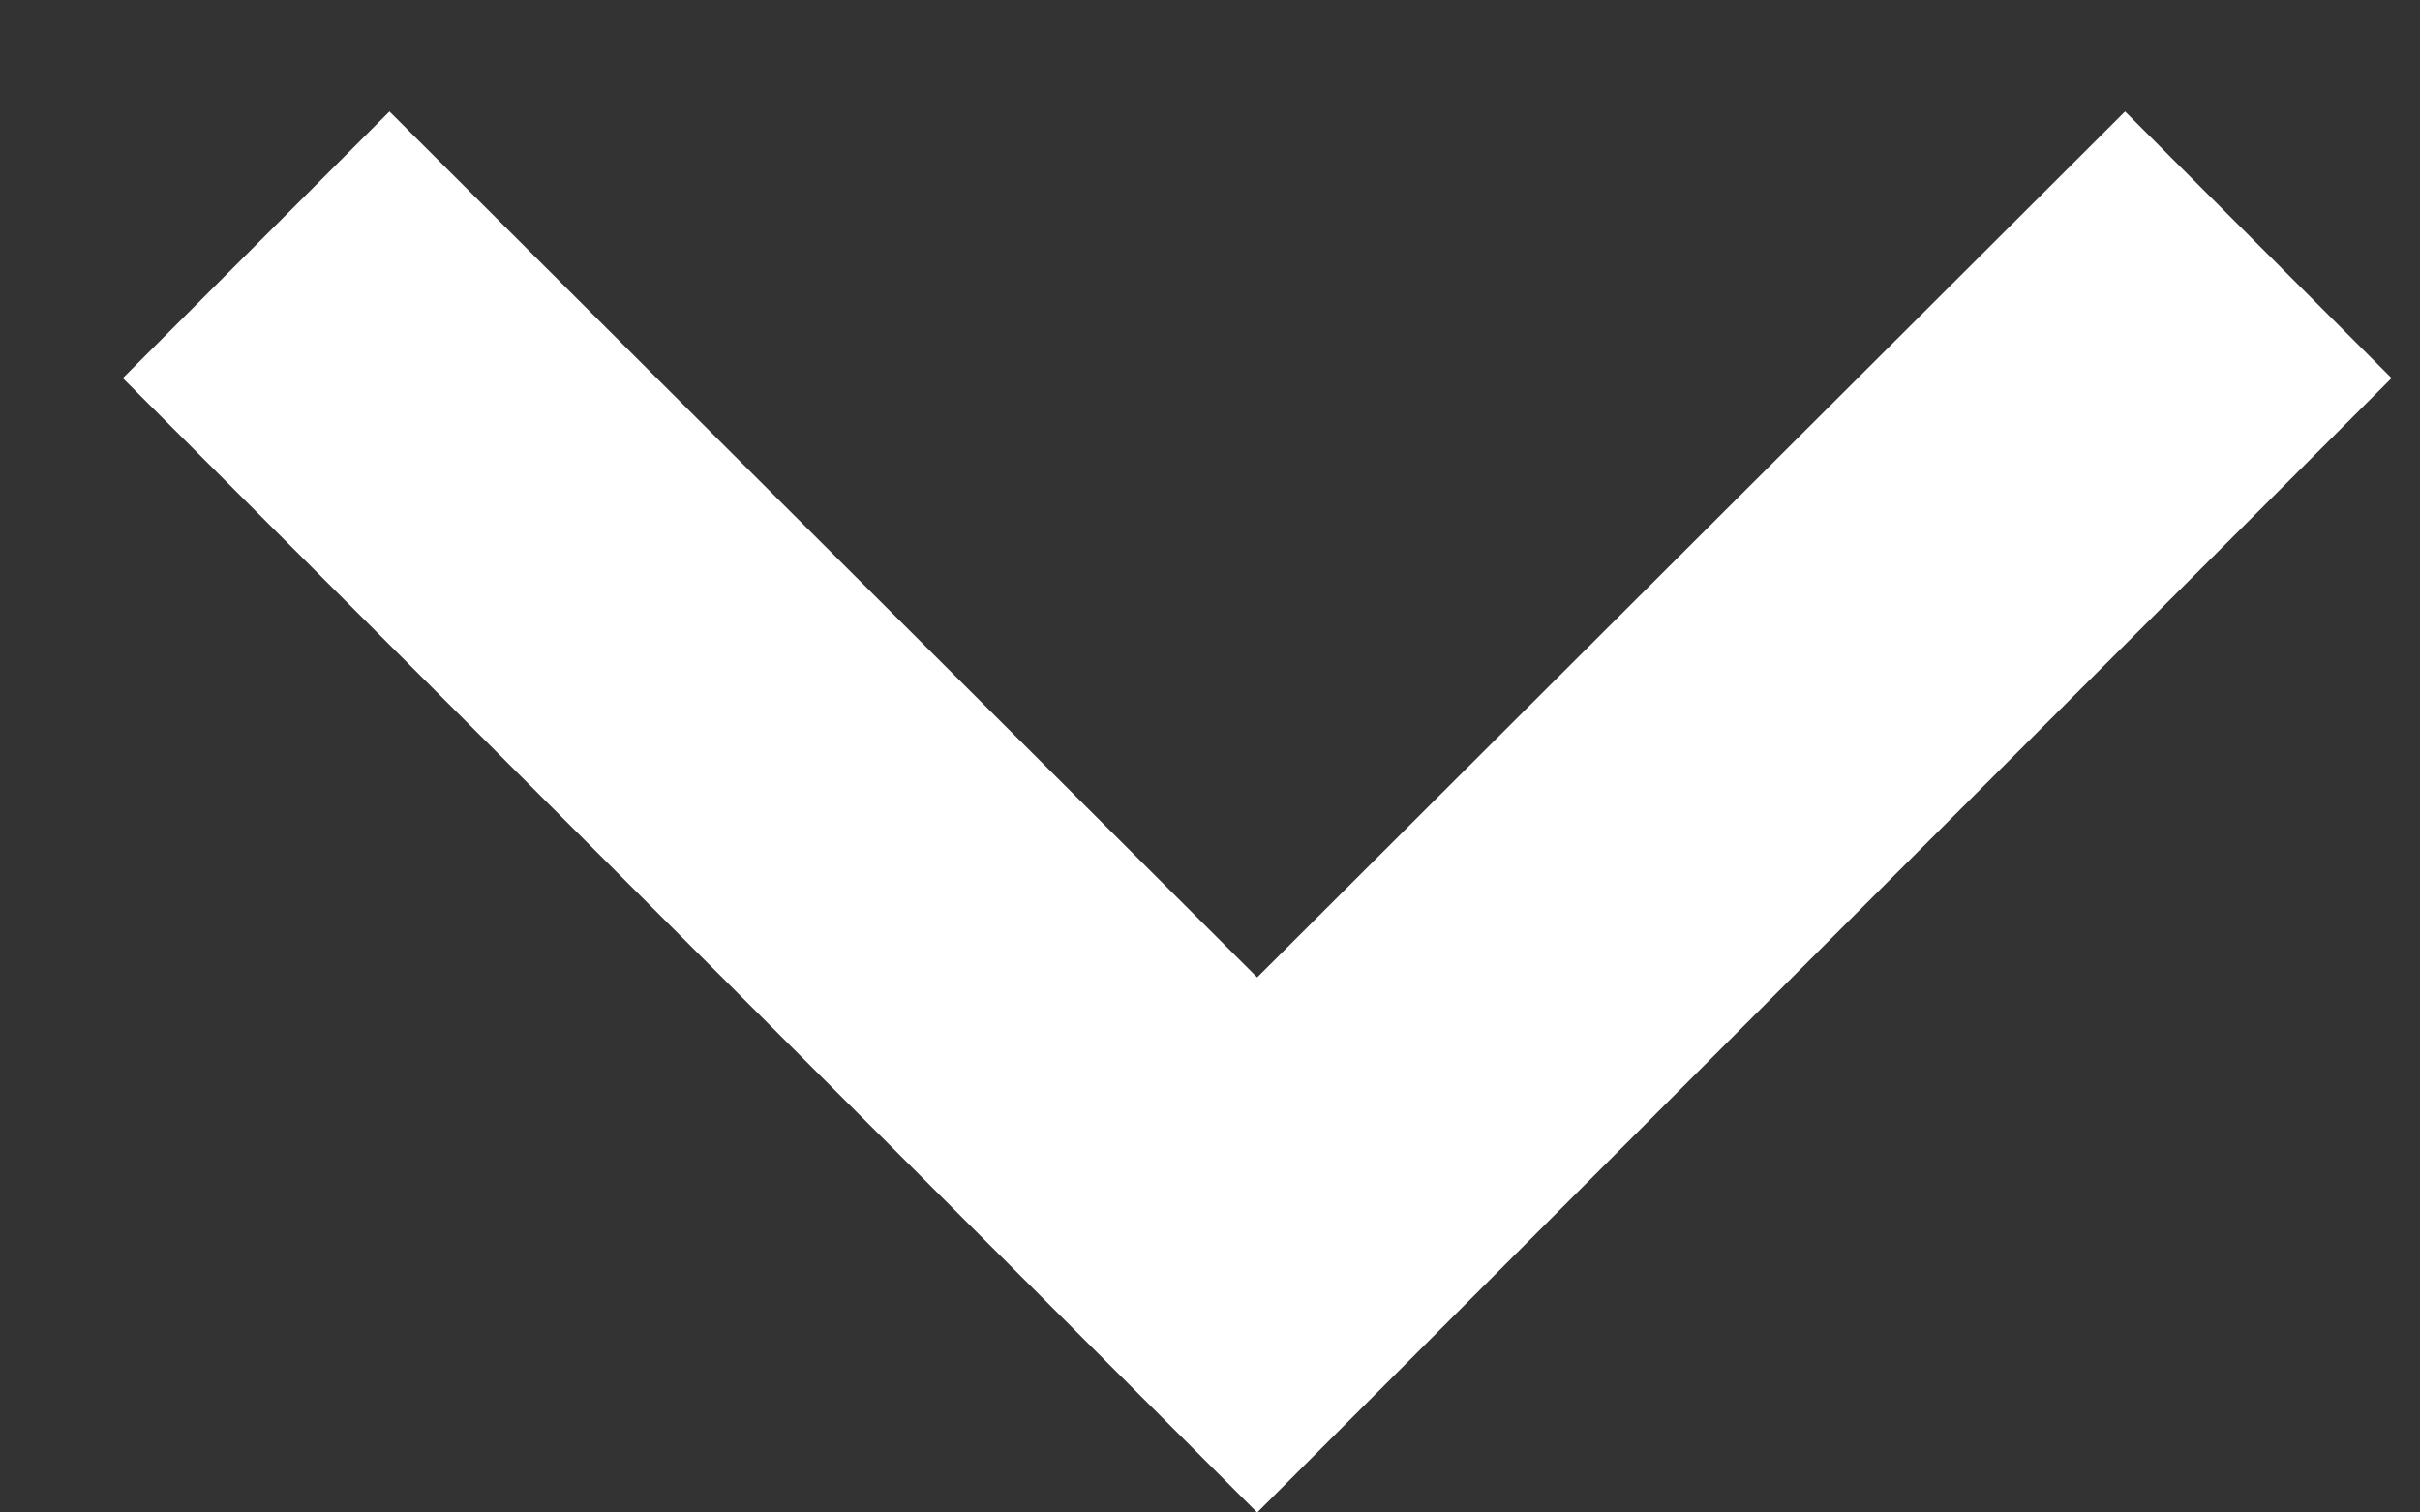
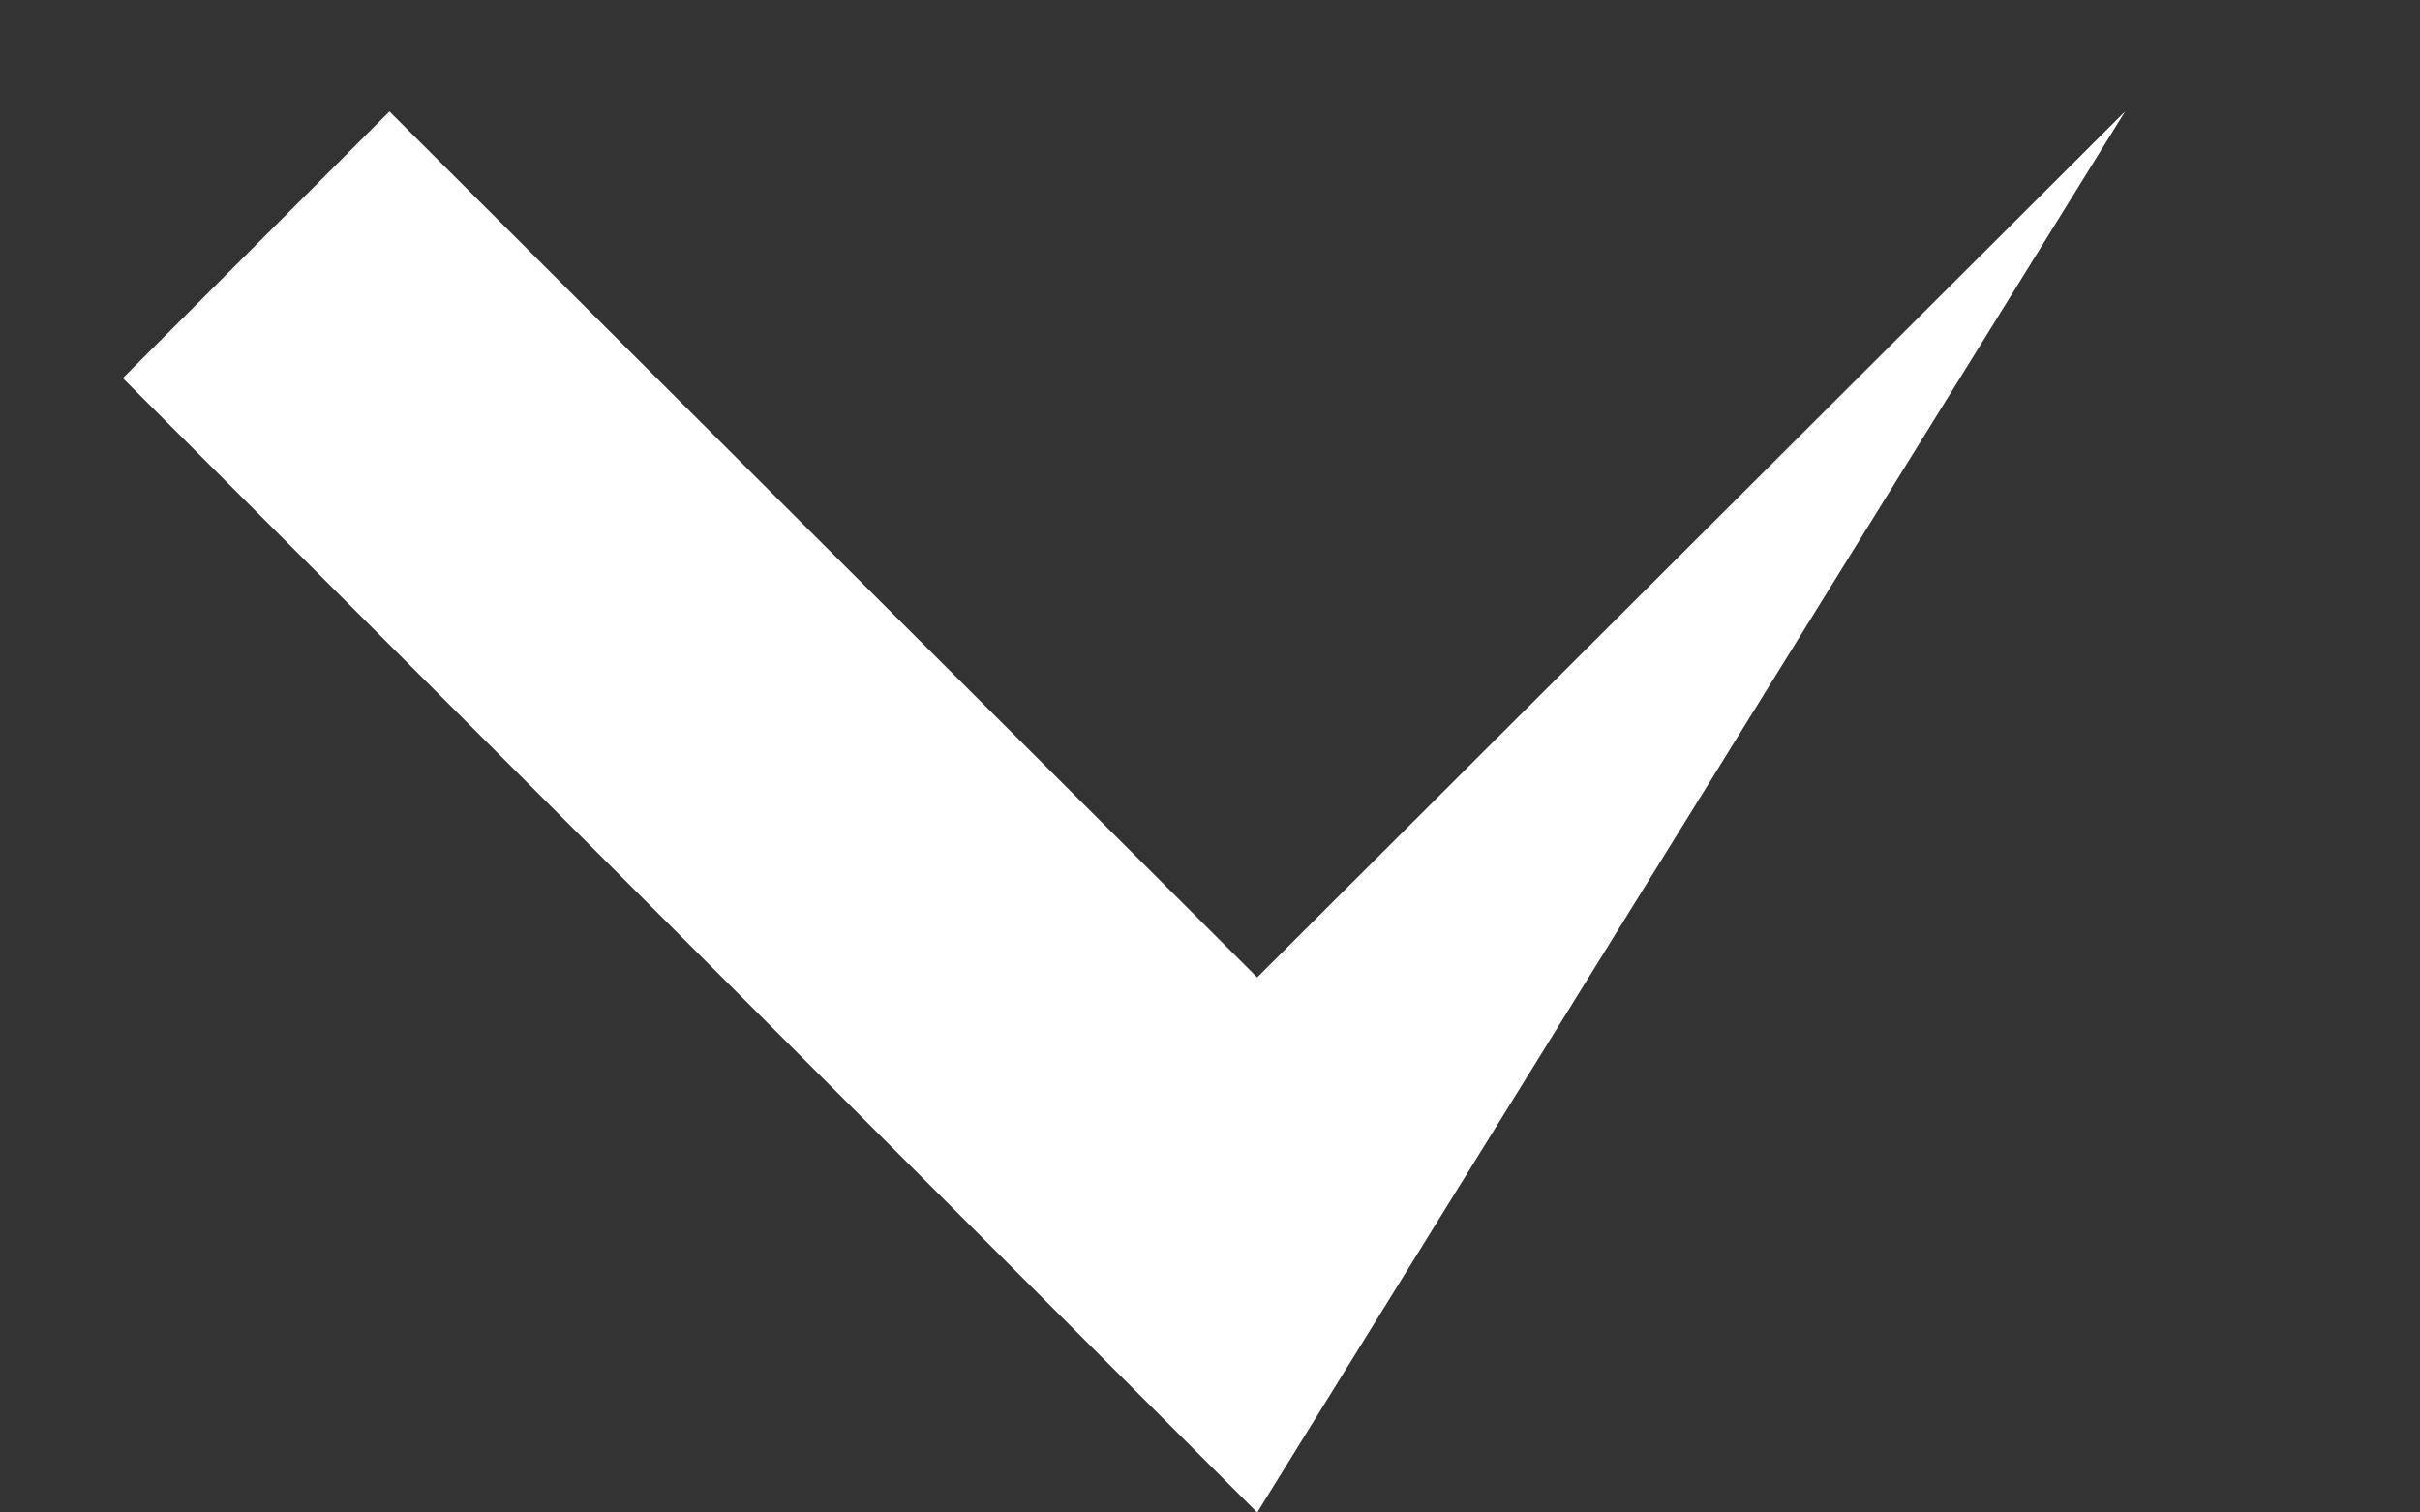
<svg xmlns="http://www.w3.org/2000/svg" width="16" height="10" viewBox="0 0 16 10" fill="none">
  <rect x="0" y="0" width="16" height="10" fill="#333333" stroke="none" />
-   <path d="M2.575 0.737L8.312 6.462L14.05 0.737L15.812 2.5L8.312 10L0.812 2.5L2.575 0.737Z" fill="white" />
+   <path d="M2.575 0.737L8.312 6.462L14.05 0.737L8.312 10L0.812 2.5L2.575 0.737Z" fill="white" />
</svg>